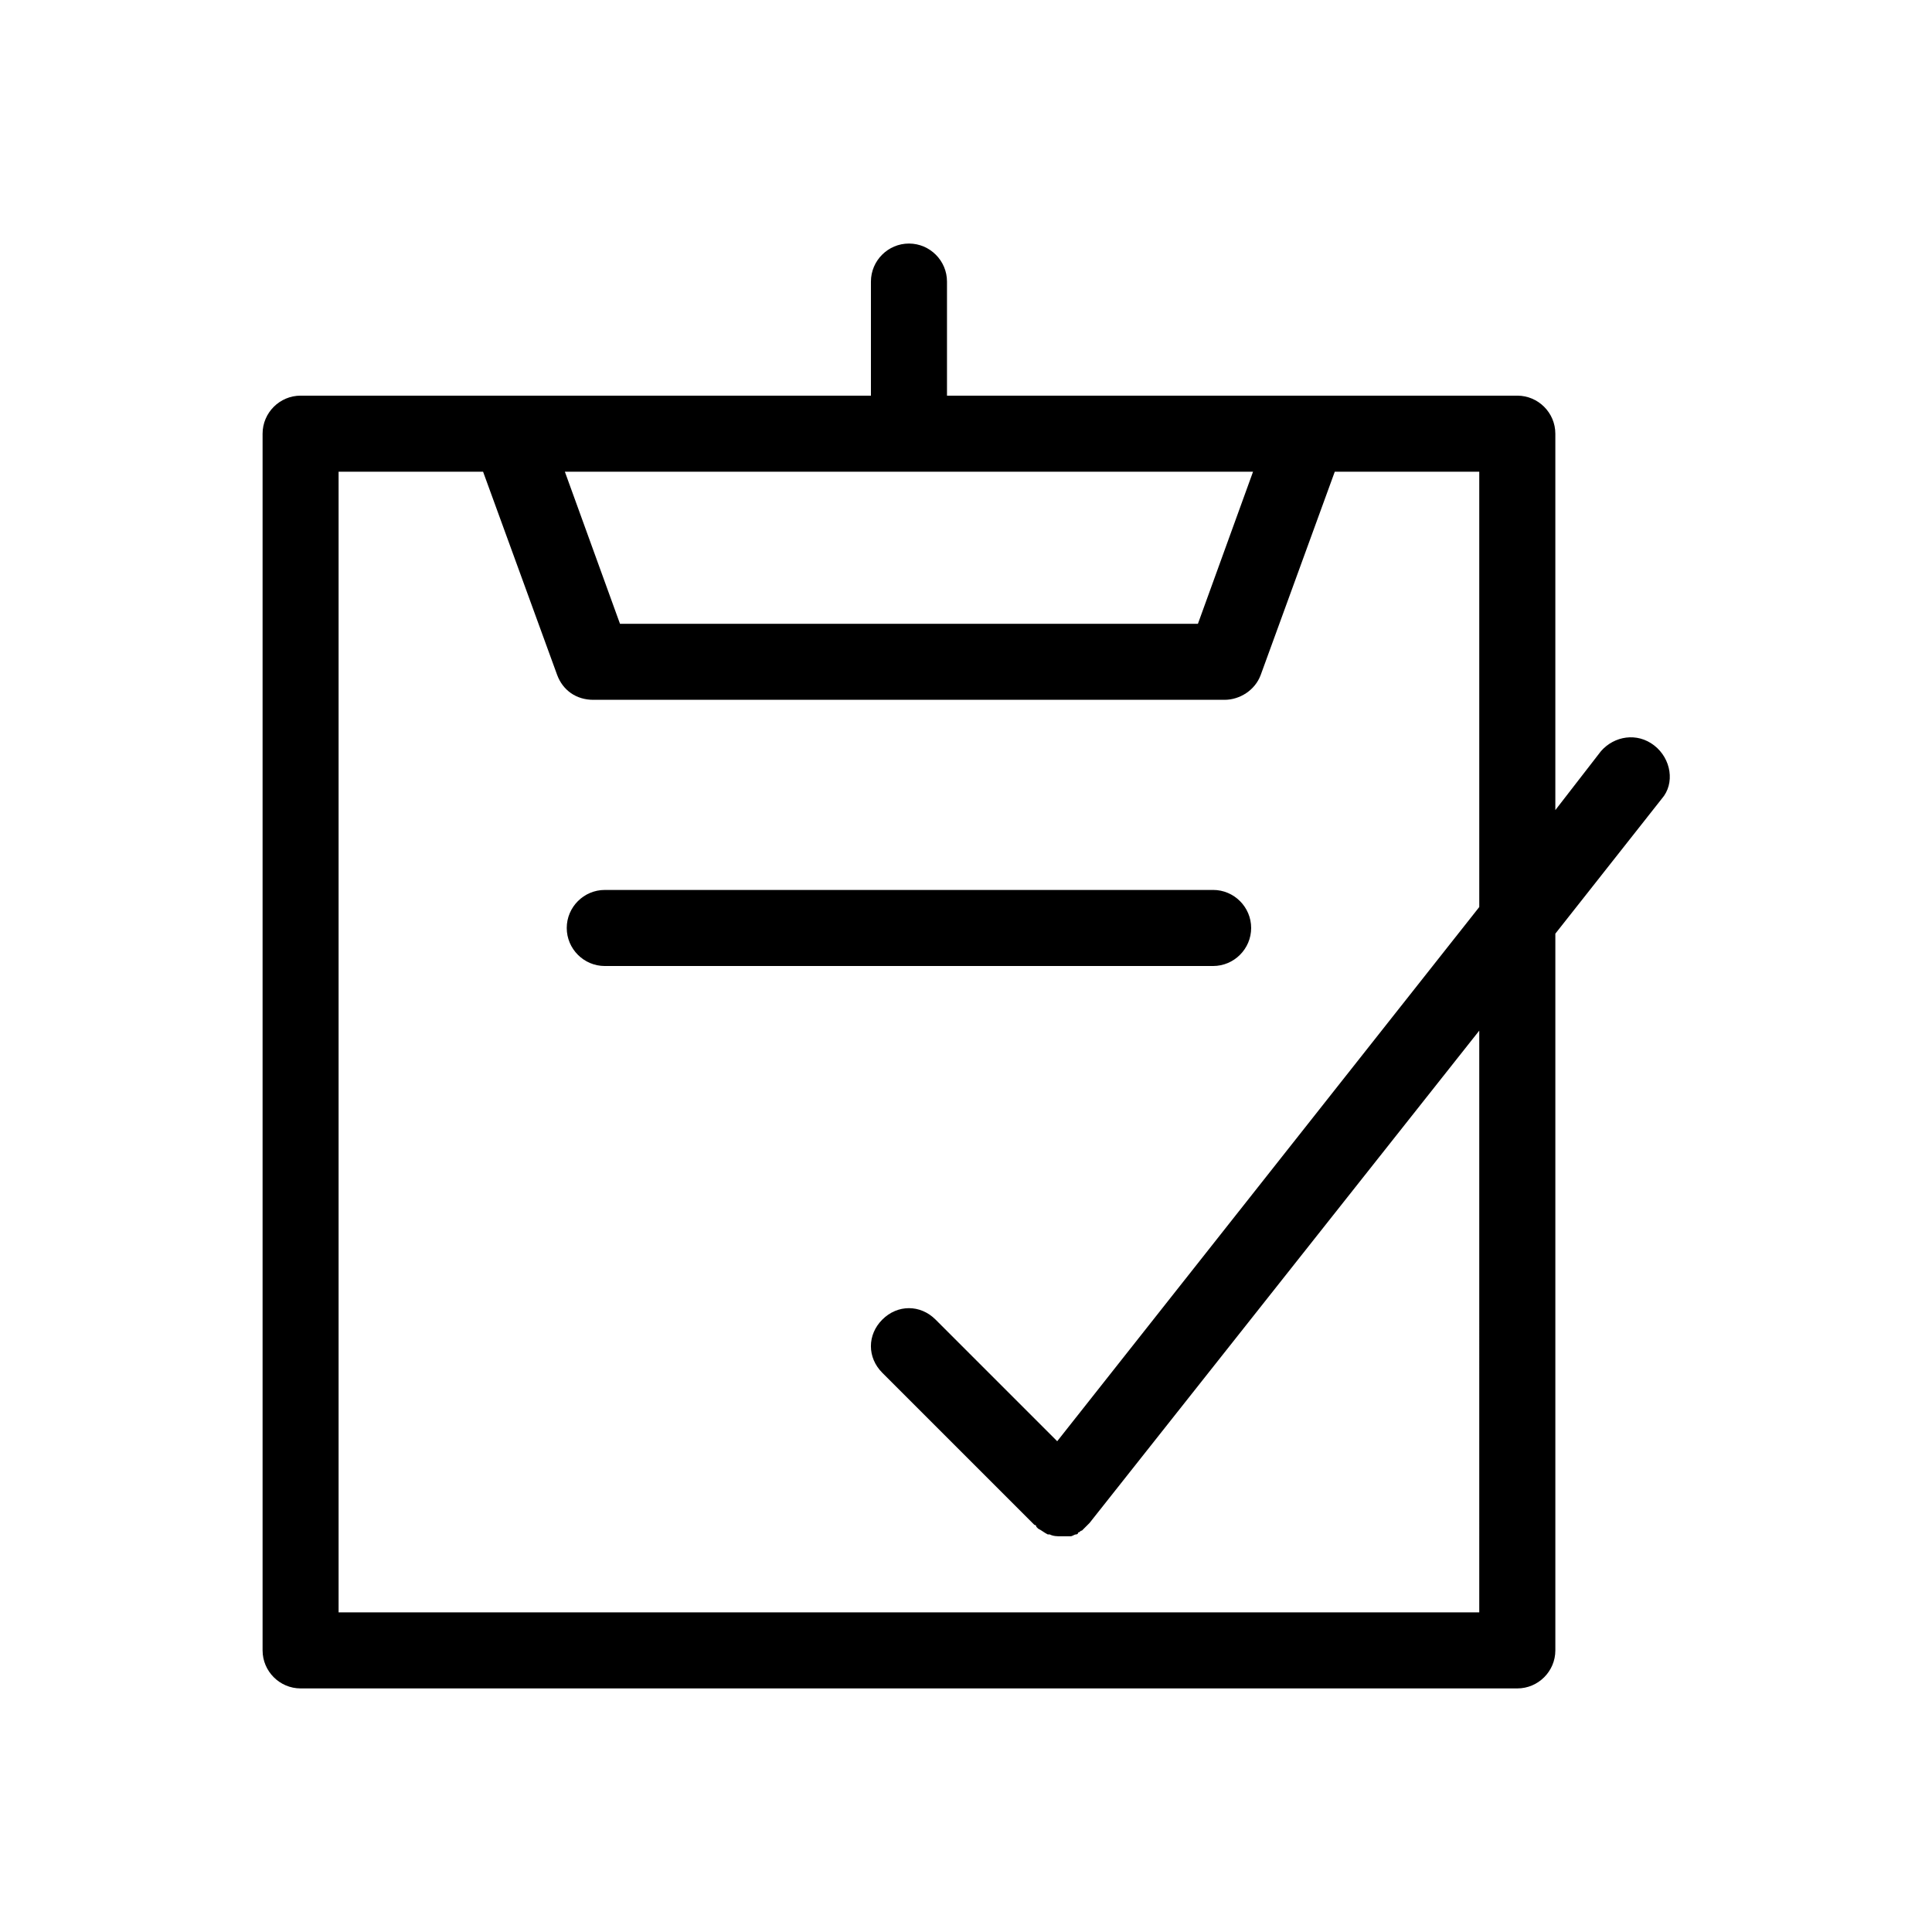
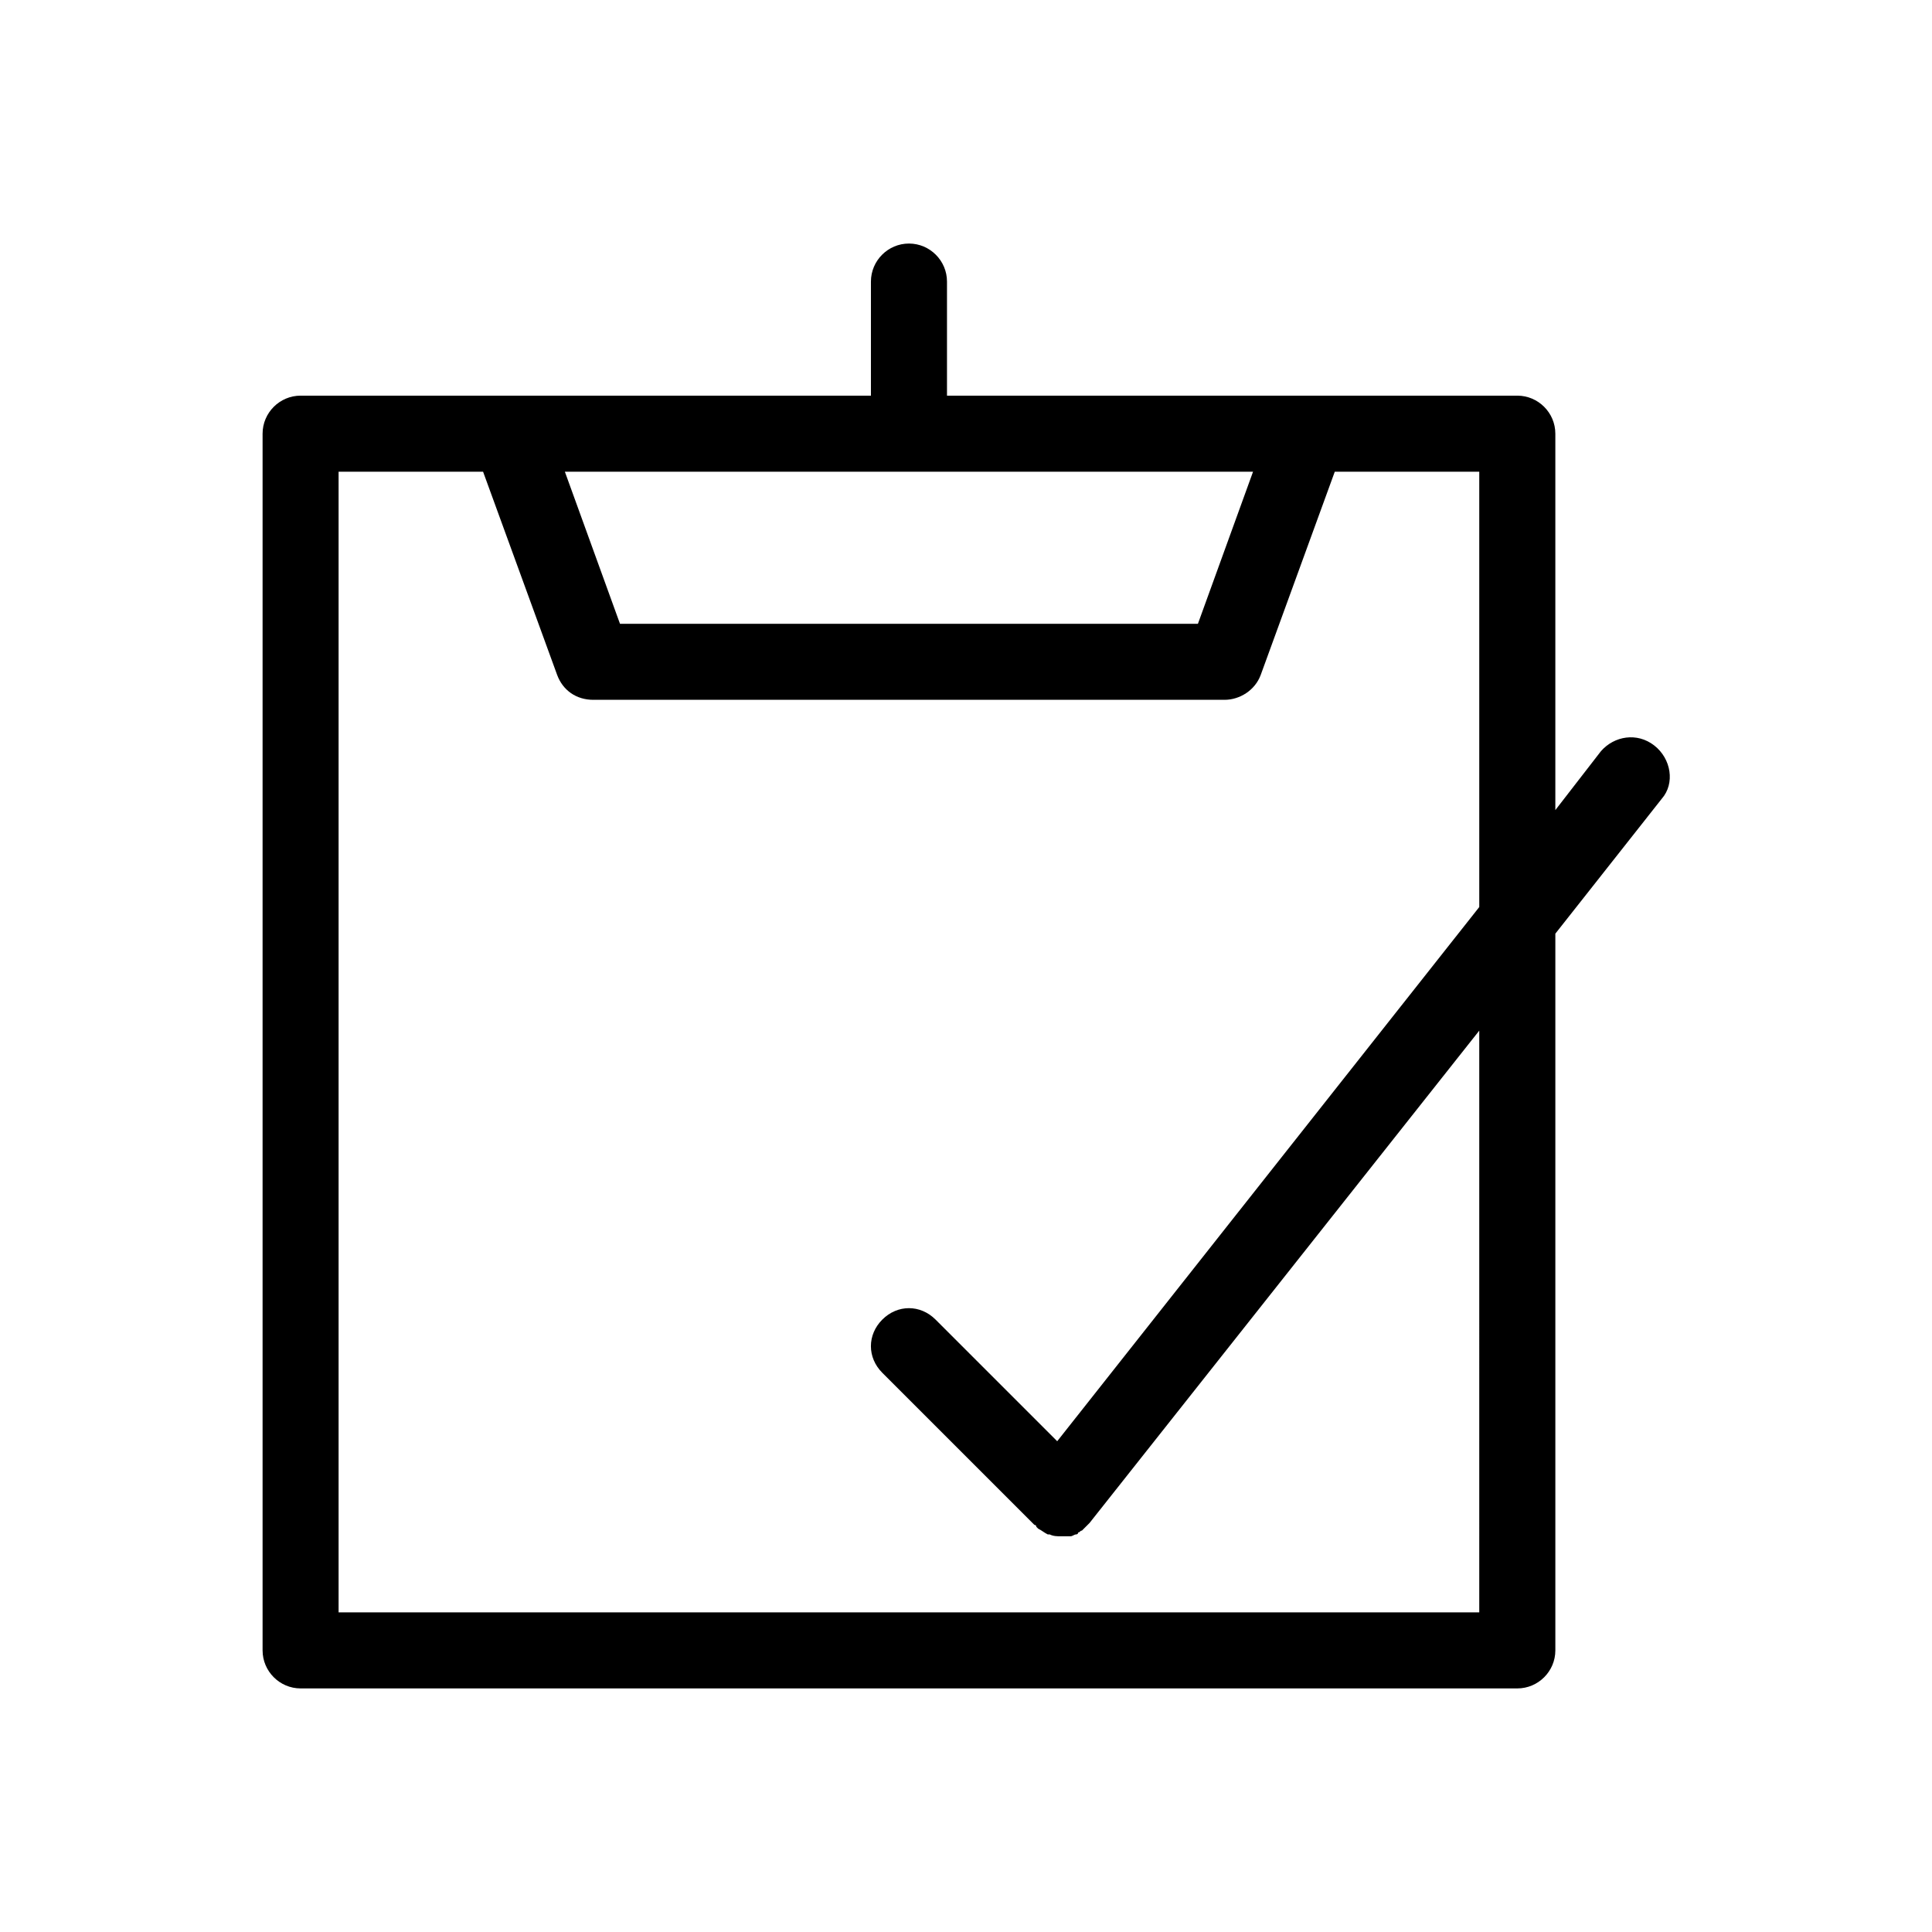
<svg xmlns="http://www.w3.org/2000/svg" fill="#000000" width="800px" height="800px" version="1.1" viewBox="144 144 512 512">
  <g>
-     <path d="m475.57 389.92c0-5.543-4.535-10.078-10.078-10.078l-161.22 0.004c-5.543 0-10.078 4.535-10.078 10.078s4.535 10.078 10.078 10.078h161.22c5.543-0.004 10.078-4.539 10.078-10.082z" />
    <path d="m582.38 341.55c-4.535-3.527-10.578-2.519-14.105 1.512l-12.094 15.621v-99.754c0-5.543-4.535-10.078-10.078-10.078h-151.14v-30.23c0-5.543-4.535-10.078-10.078-10.078-5.543 0-10.078 4.535-10.078 10.078v30.23h-151.14c-5.543 0-10.078 4.535-10.078 10.078v322.44c0 5.543 4.535 10.078 10.078 10.078h322.44c5.543 0 10.078-4.535 10.078-10.078v-189.94l28.215-35.77c3.523-4.031 2.516-10.582-2.016-14.109zm-197.5-72.547h91.191l-14.609 40.305h-153.16l-14.609-40.305zm151.14 302.29h-302.29v-302.29h38.289l19.648 53.906c1.512 4.031 5.039 6.551 9.574 6.551h167.27c4.031 0 8.062-2.519 9.574-6.551l19.645-53.906h38.289v115.37l-111.85 141.57-32.242-32.242c-4.031-4.031-10.078-4.031-14.105 0-4.031 4.031-4.031 10.078 0 14.105l40.305 40.305s0.504 0 0.504 0.504l0.504 0.504c1.008 0.504 1.512 1.008 2.519 1.512h0.504c1.004 0.504 2.012 0.504 3.019 0.504h2.016 0.504c0.504 0 1.008-0.504 1.512-0.504 0 0 0.504 0 0.504-0.504 0.504 0 0.504-0.504 1.008-0.504l2.016-2.016 103.28-130.48z" />
  </g>
</svg>